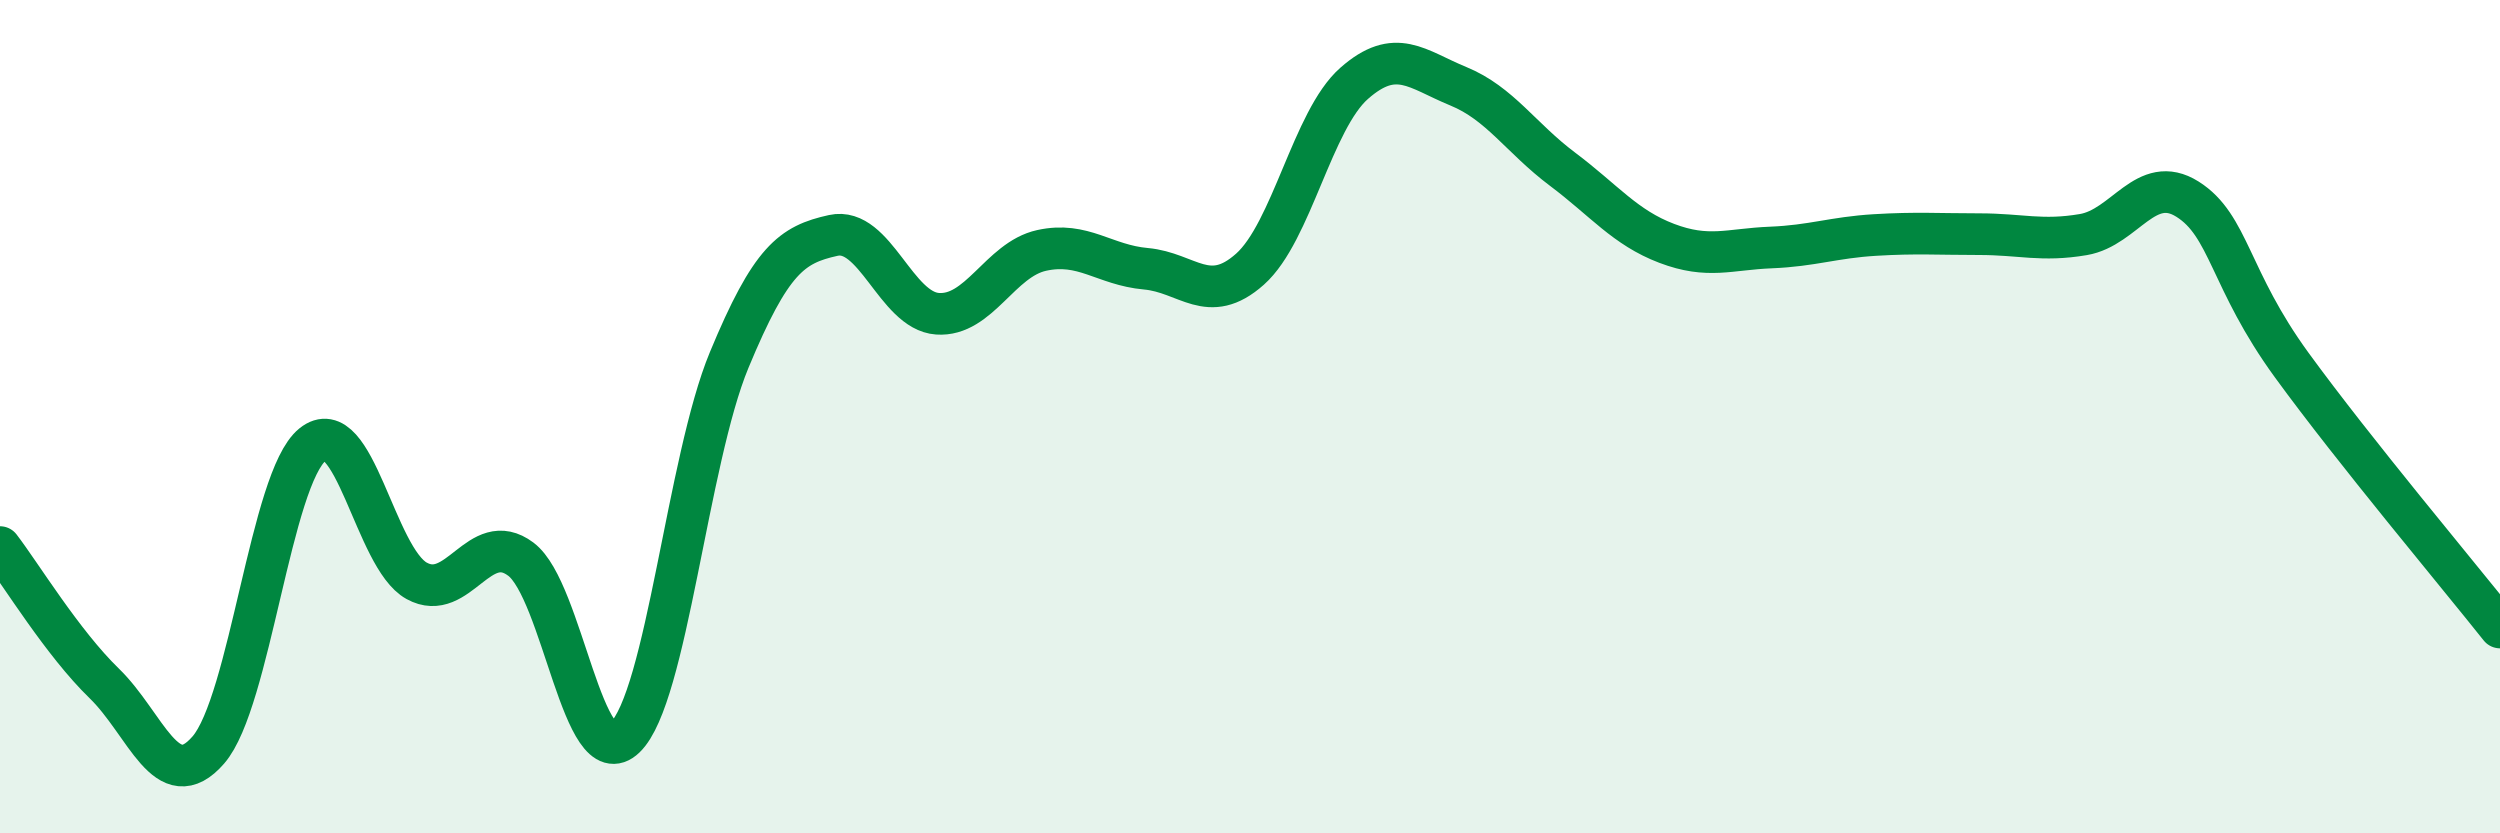
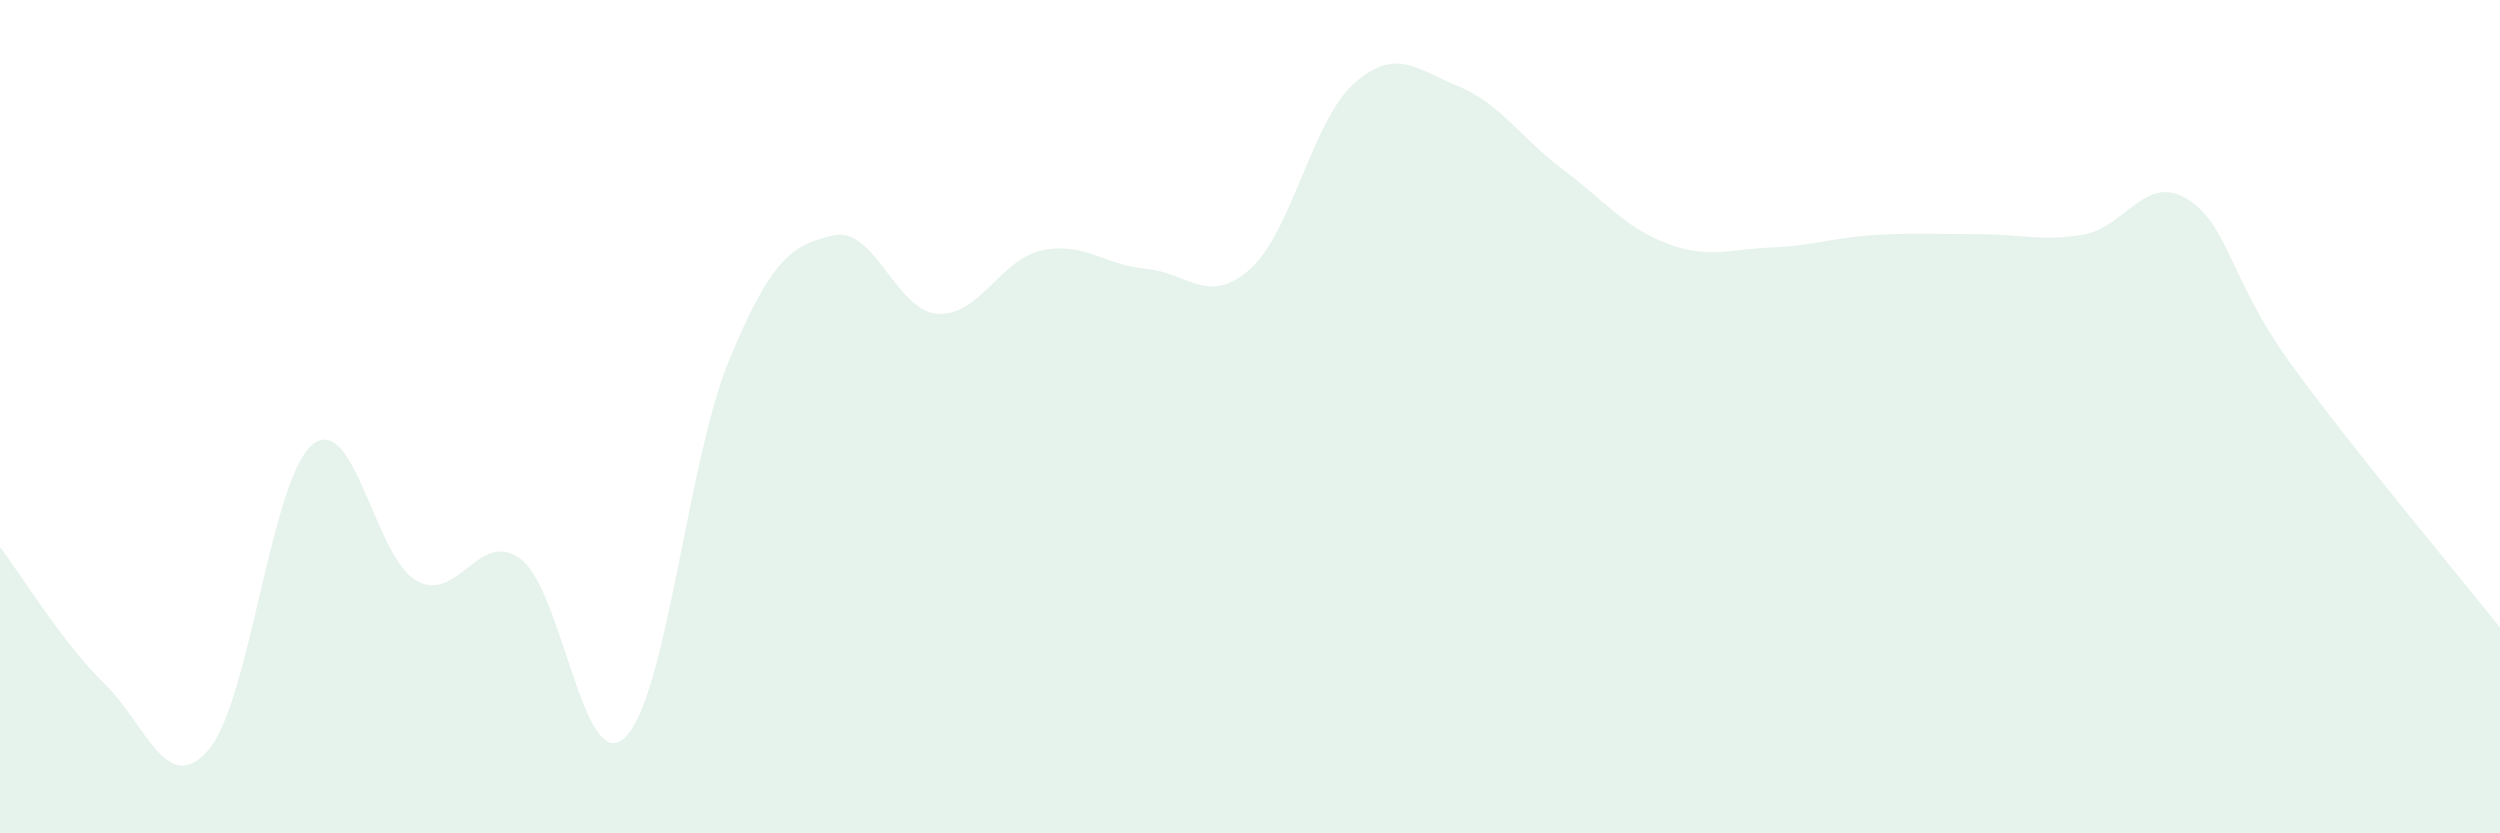
<svg xmlns="http://www.w3.org/2000/svg" width="60" height="20" viewBox="0 0 60 20">
  <path d="M 0,13.13 C 0.5,13.78 1.5,15.43 2.5,16.4 C 3.5,17.37 4,19.15 5,18 C 6,16.85 6.5,11.48 7.5,10.67 C 8.5,9.86 9,13.39 10,13.94 C 11,14.49 11.5,12.67 12.5,13.42 C 13.5,14.17 14,18.66 15,17.7 C 16,16.74 16.5,11.05 17.5,8.64 C 18.5,6.23 19,5.87 20,5.65 C 21,5.43 21.5,7.46 22.5,7.53 C 23.5,7.6 24,6.23 25,6.01 C 26,5.79 26.5,6.36 27.5,6.45 C 28.5,6.54 29,7.35 30,6.46 C 31,5.57 31.5,2.88 32.5,2 C 33.5,1.12 34,1.66 35,2.07 C 36,2.48 36.5,3.31 37.5,4.06 C 38.5,4.81 39,5.46 40,5.84 C 41,6.22 41.5,5.98 42.5,5.94 C 43.5,5.9 44,5.7 45,5.64 C 46,5.58 46.5,5.62 47.5,5.62 C 48.5,5.62 49,5.8 50,5.63 C 51,5.46 51.5,4.15 52.5,4.78 C 53.5,5.41 53.5,6.7 55,8.76 C 56.5,10.82 59,13.8 60,15.06L60 20L0 20Z" fill="#008740" opacity="0.1" stroke-linecap="round" stroke-linejoin="round" />
-   <path d="M 0,13.13 C 0.5,13.78 1.5,15.43 2.5,16.4 C 3.5,17.37 4,19.15 5,18 C 6,16.85 6.5,11.48 7.5,10.67 C 8.5,9.86 9,13.39 10,13.94 C 11,14.49 11.5,12.67 12.5,13.42 C 13.5,14.17 14,18.66 15,17.7 C 16,16.74 16.5,11.05 17.5,8.64 C 18.5,6.23 19,5.87 20,5.65 C 21,5.43 21.5,7.46 22.5,7.53 C 23.5,7.6 24,6.23 25,6.01 C 26,5.79 26.5,6.36 27.5,6.45 C 28.5,6.54 29,7.35 30,6.46 C 31,5.57 31.5,2.88 32.5,2 C 33.5,1.12 34,1.66 35,2.07 C 36,2.48 36.5,3.31 37.5,4.06 C 38.5,4.81 39,5.46 40,5.84 C 41,6.22 41.5,5.98 42.5,5.94 C 43.5,5.9 44,5.7 45,5.64 C 46,5.58 46.5,5.62 47.5,5.62 C 48.5,5.62 49,5.8 50,5.63 C 51,5.46 51.5,4.15 52.5,4.78 C 53.5,5.41 53.5,6.7 55,8.76 C 56.5,10.82 59,13.8 60,15.06" stroke="#008740" stroke-width="1" fill="none" stroke-linecap="round" stroke-linejoin="round" />
</svg>